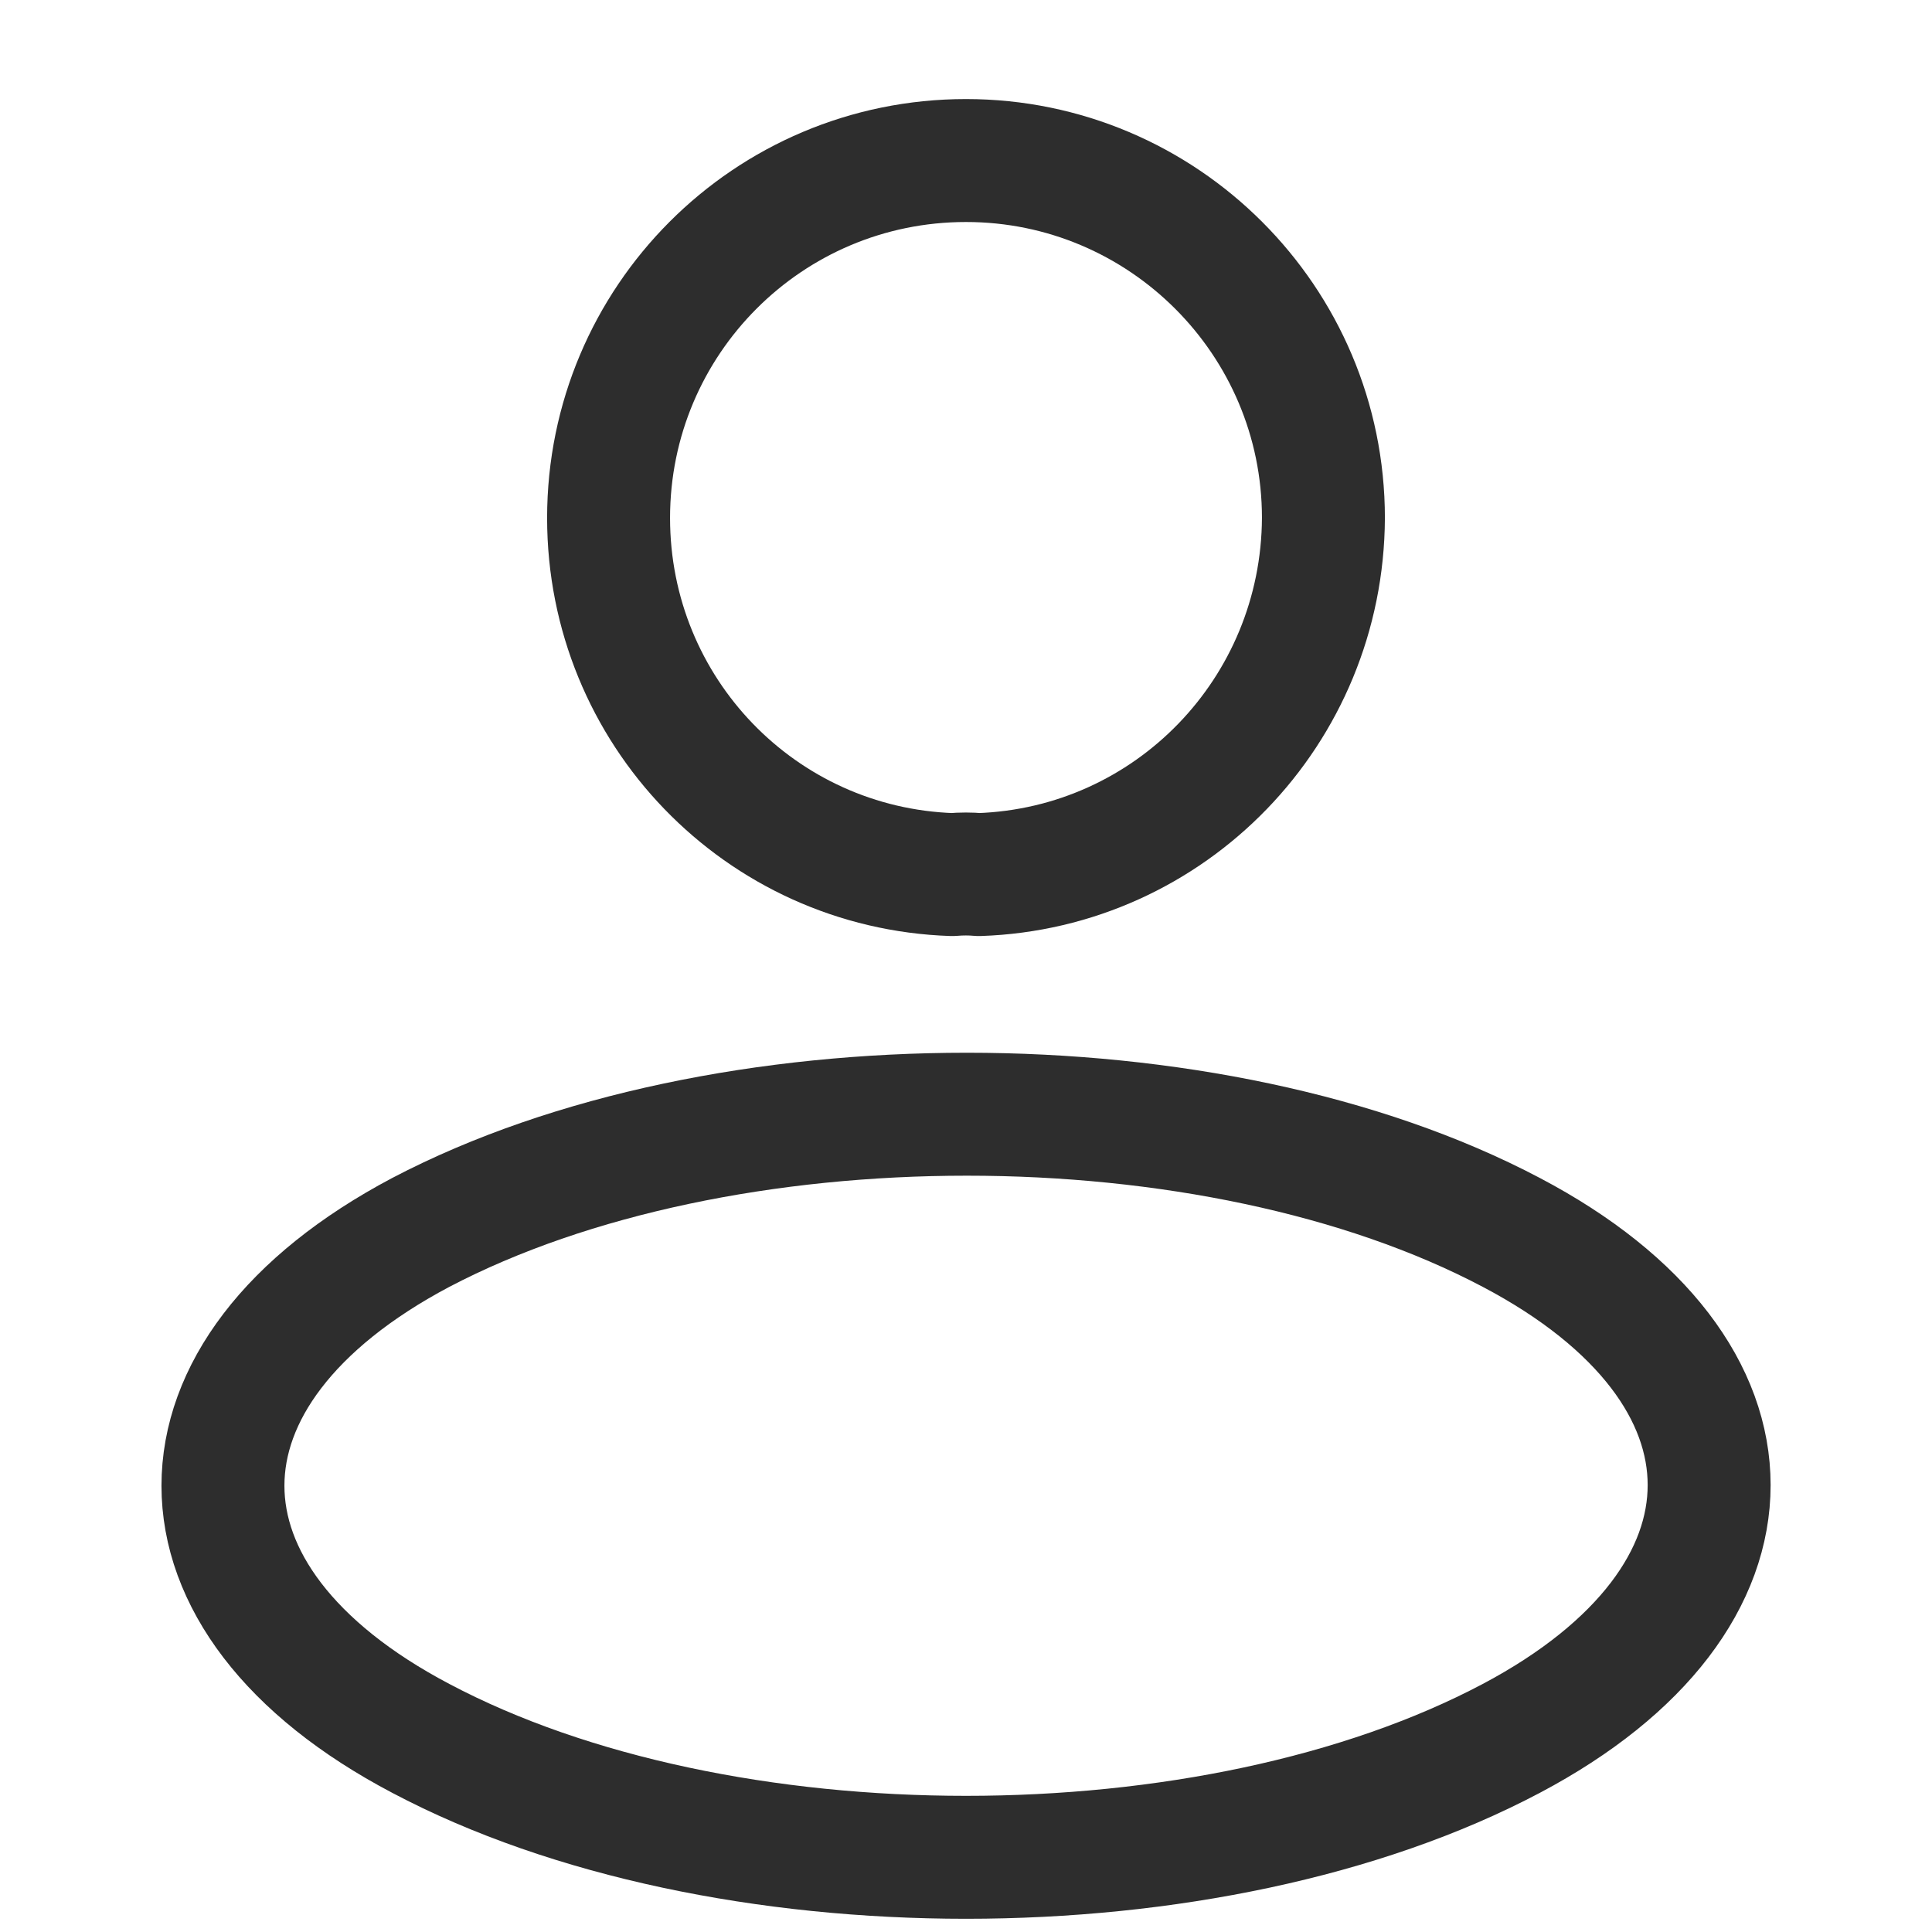
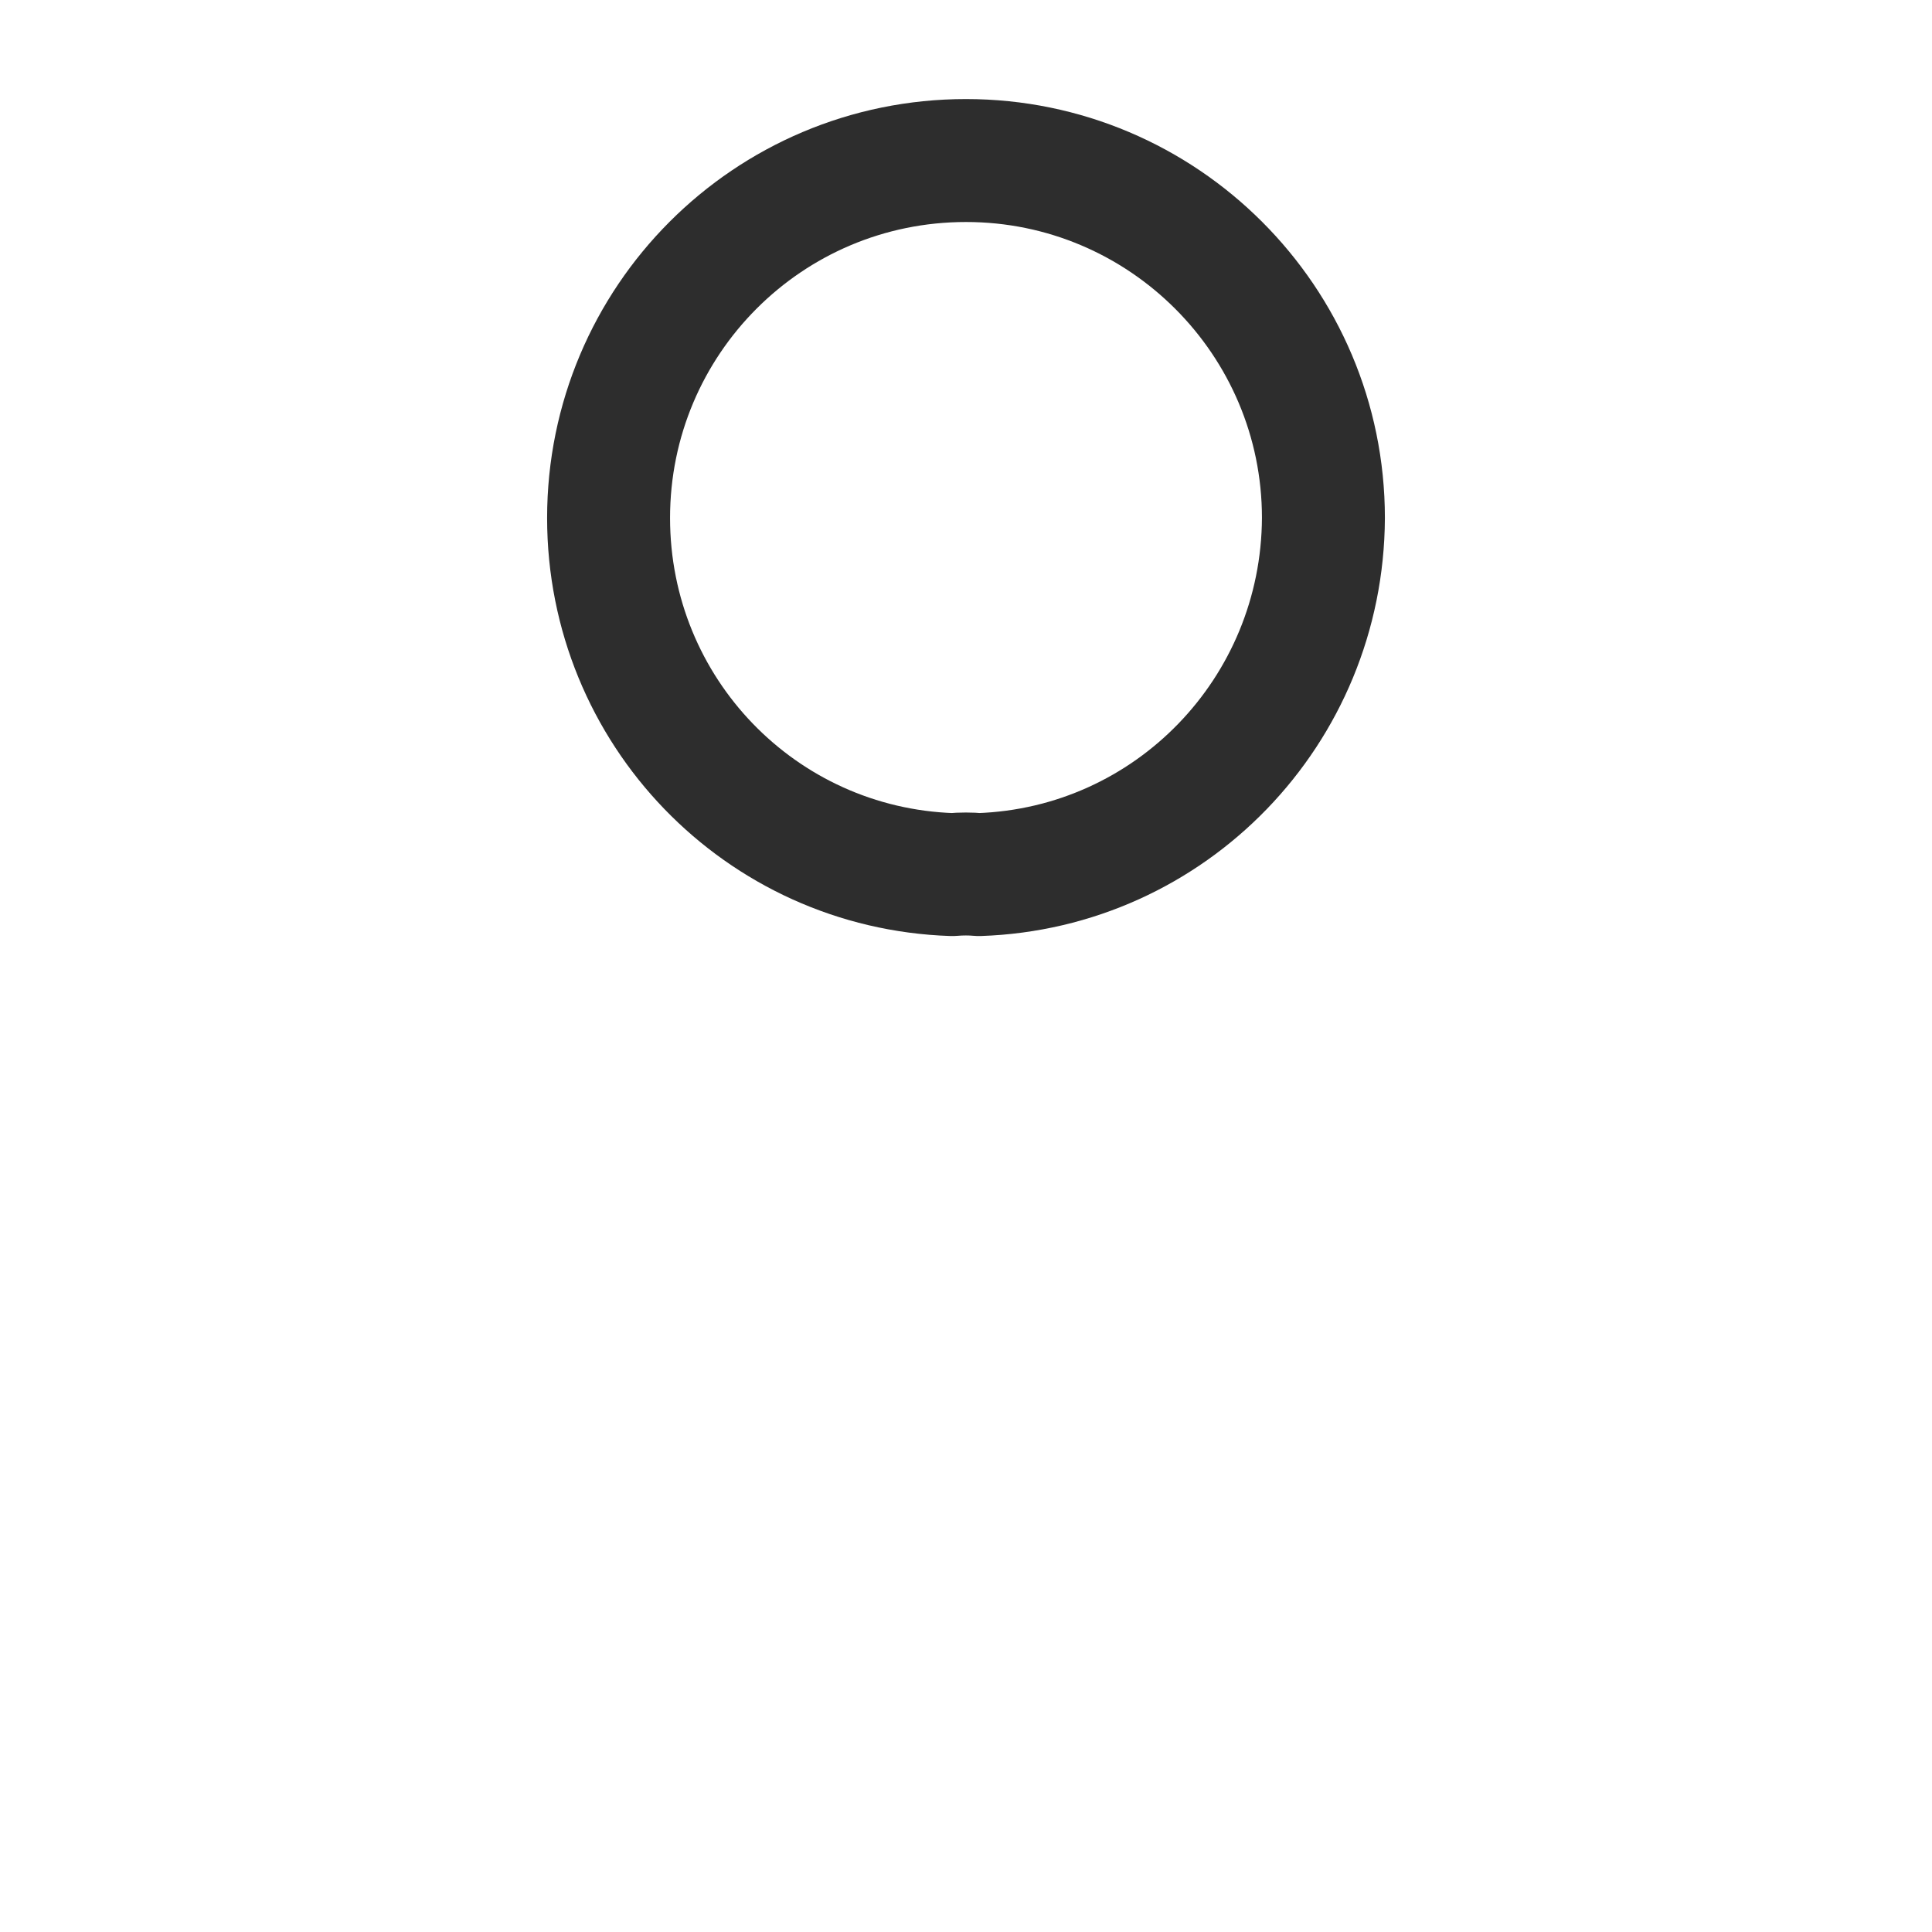
<svg xmlns="http://www.w3.org/2000/svg" width="22" height="22" viewBox="0 0 22 22" fill="none">
  <path d="M11.146 9.959C11.055 9.95 10.945 9.95 10.844 9.959C8.662 9.886 6.93 8.098 6.93 5.898C6.93 3.652 8.745 1.828 11 1.828C13.245 1.828 15.07 3.652 15.07 5.898C15.06 8.098 13.328 9.886 11.146 9.959Z" stroke="#2D2D2D" stroke-width="1.4" stroke-linecap="round" stroke-linejoin="round" />
-   <path d="M4.791 14.034C1.788 15.624 1.788 18.215 4.791 19.795C8.203 21.601 13.798 21.601 17.21 19.795C20.213 18.205 20.213 15.614 17.21 14.034C13.811 12.239 8.215 12.239 4.791 14.034Z" stroke="#2D2D2D" stroke-width="1.4" stroke-linecap="round" stroke-linejoin="round" />
</svg>